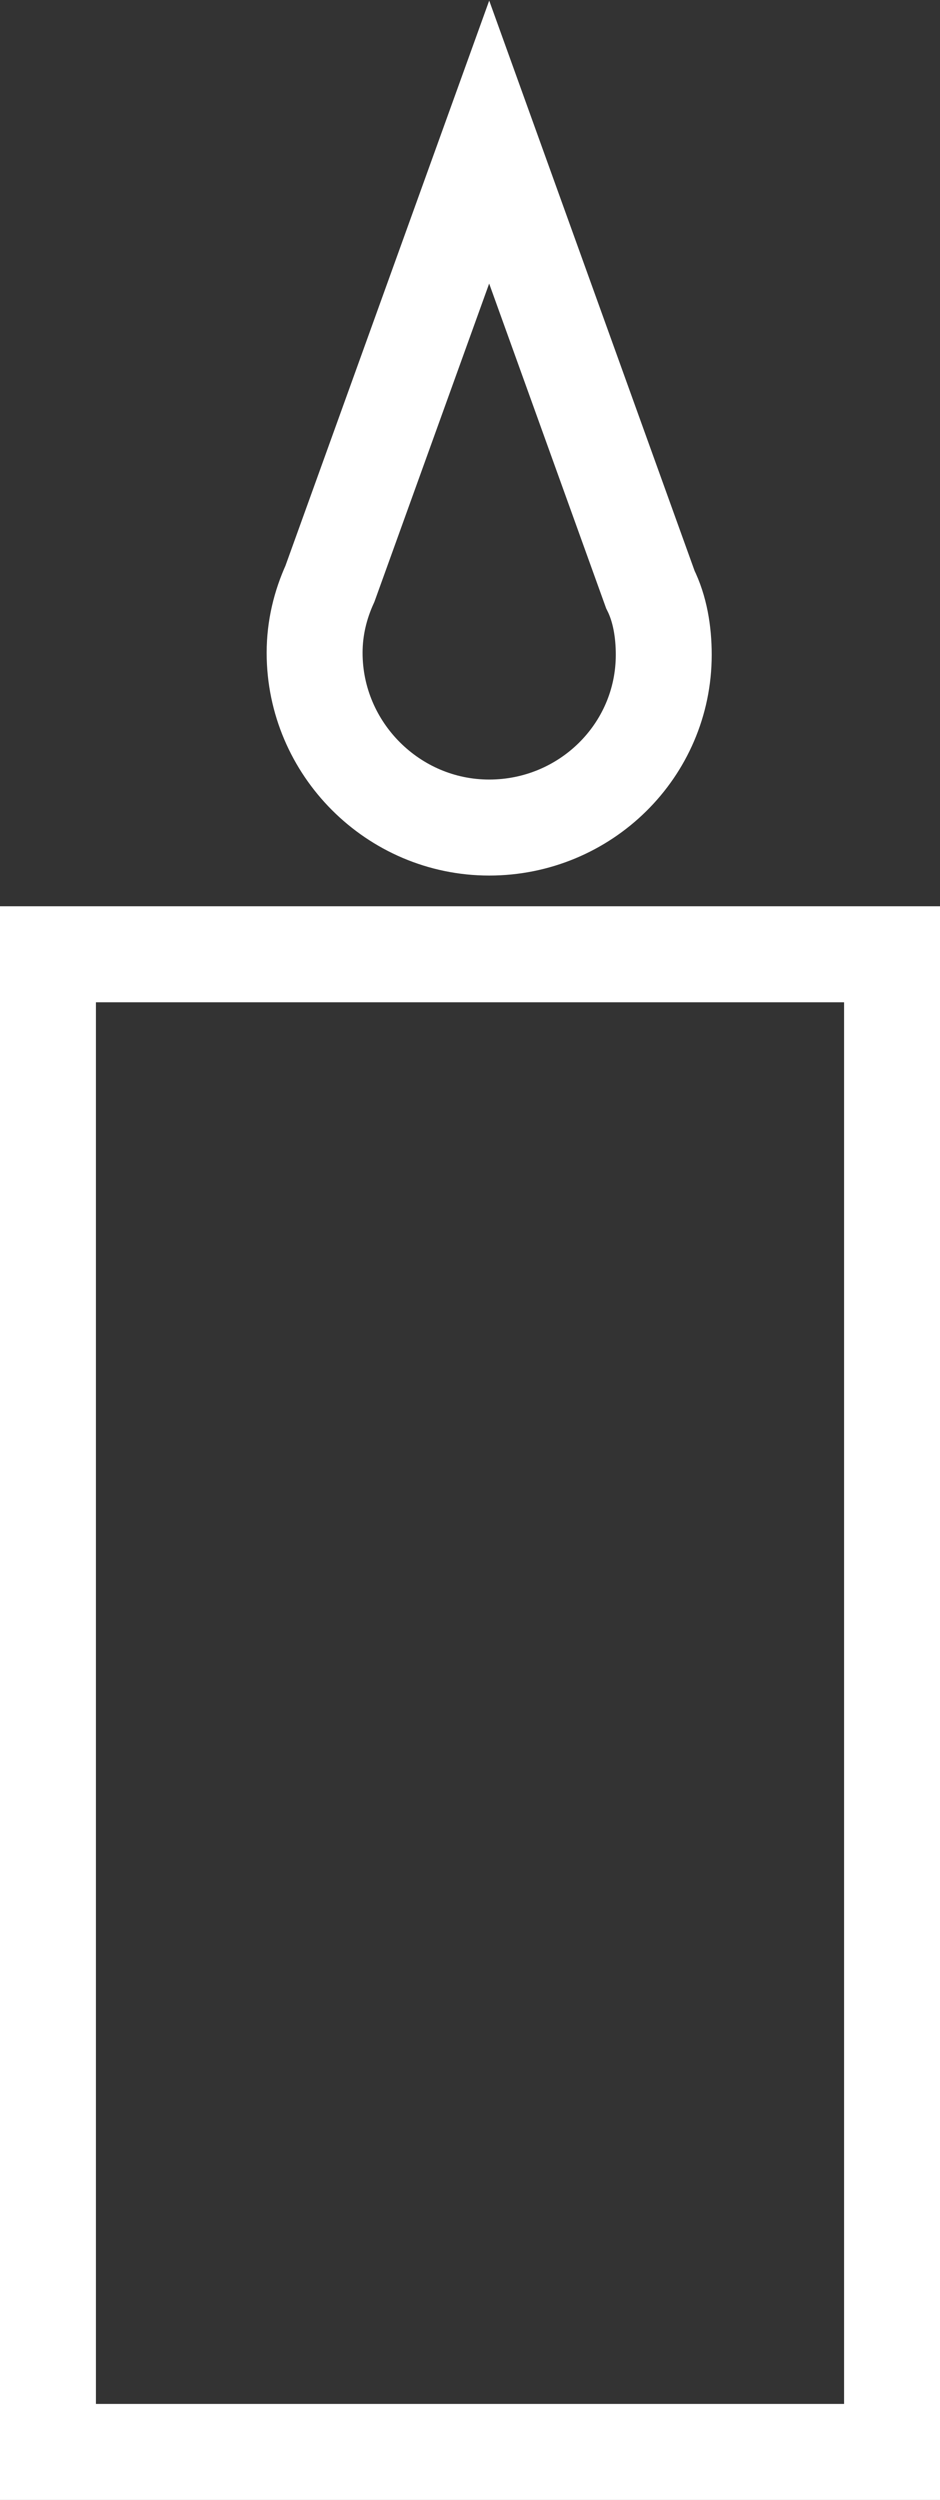
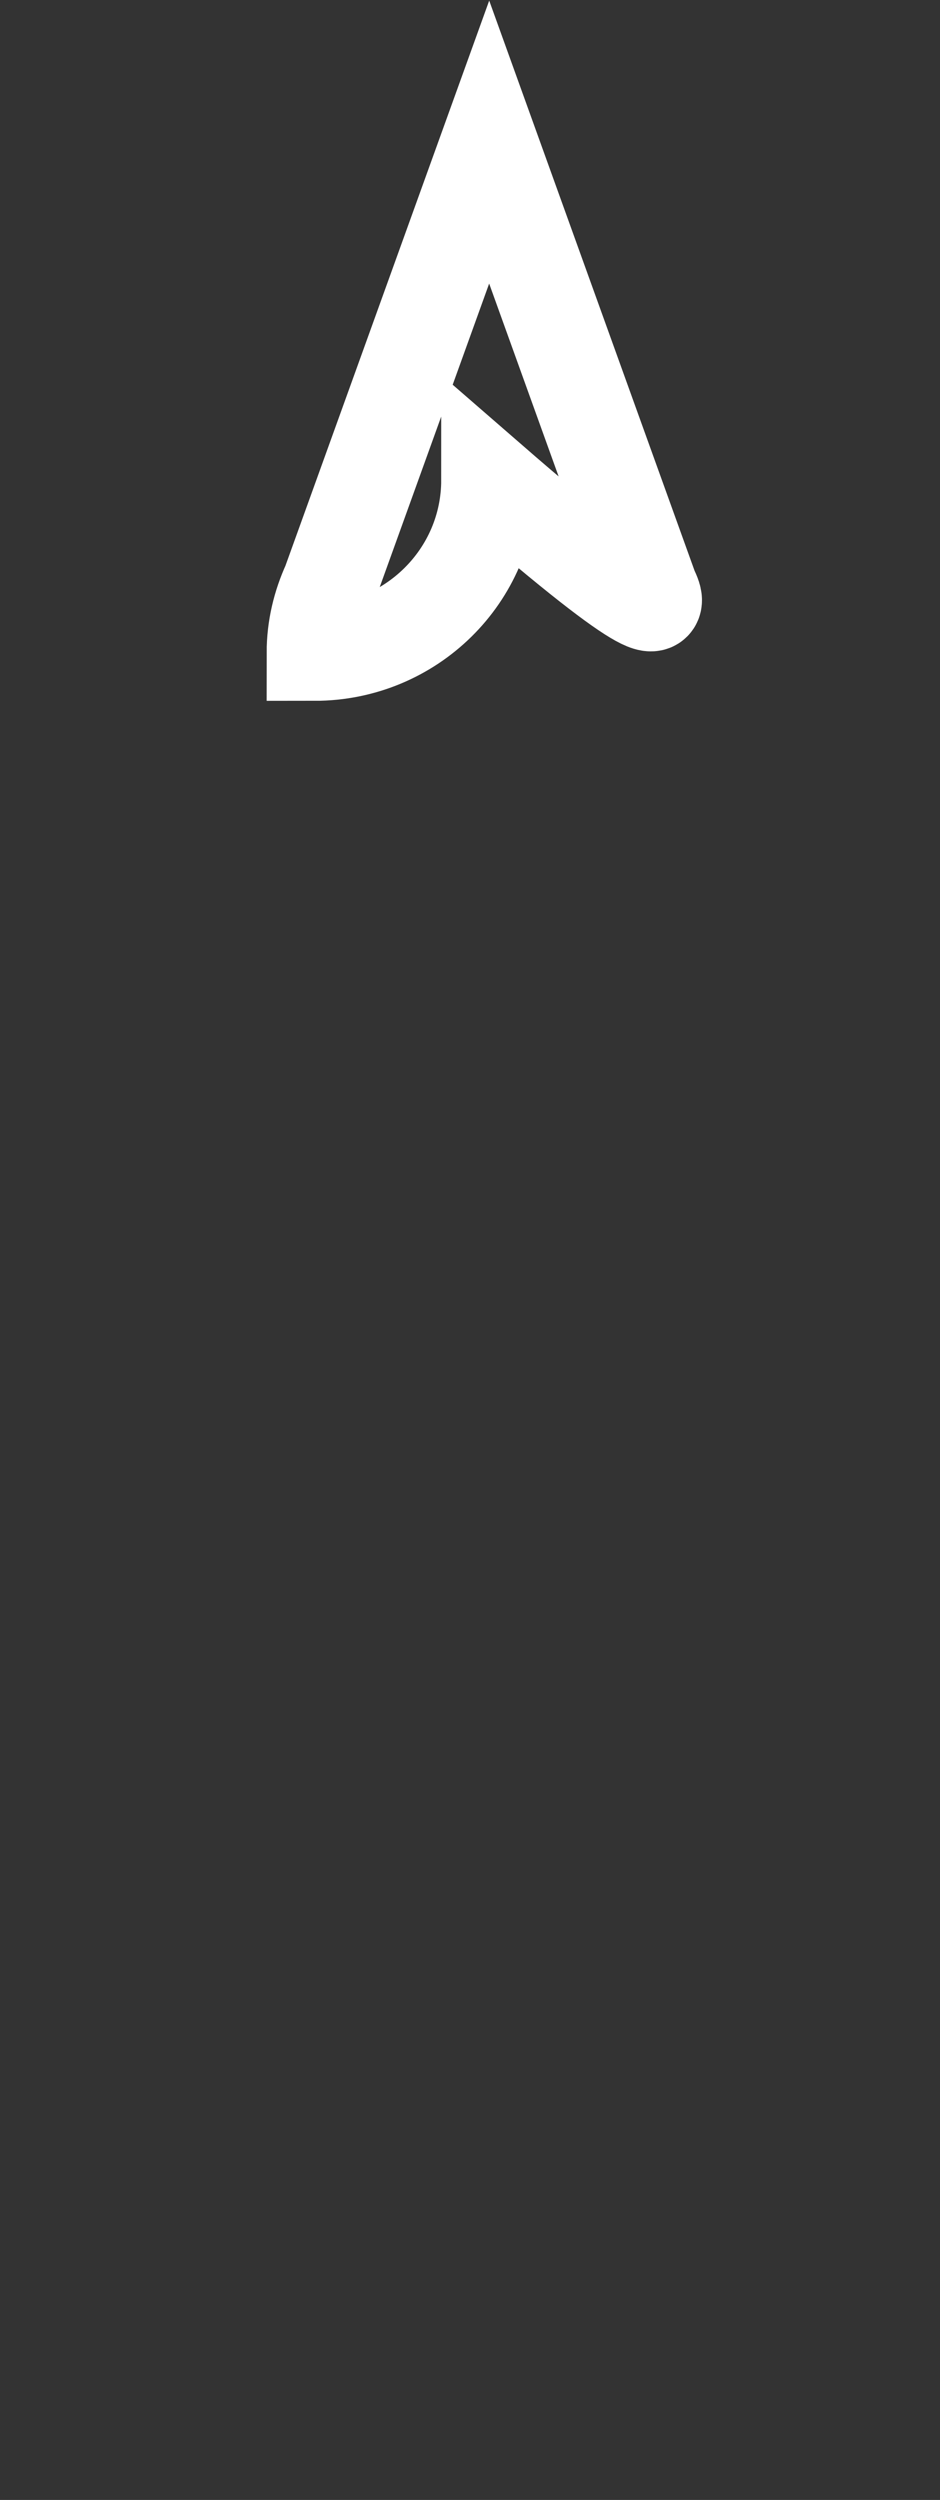
<svg xmlns="http://www.w3.org/2000/svg" version="1.1" id="Layer_1" x="0px" y="0px" viewBox="0 0 49 130.2" style="enable-background:new 0 0 49 130.2;" xml:space="preserve">
  <rect x="0" y="0" width="49" height="130.2" fill="#333333" stroke="none" />
  <style type="text/css">
	.st0{fill:none;stroke:#FFFFFF;stroke-width:5;stroke-miterlimit:10;}
</style>
  <g>
-     <rect x="2.5" y="49.7" class="st0" width="44" height="78" />
-     <path class="st0" d="M33.9,30.7L33.9,30.7L25.5,7.4l-8.3,23c-0.5,1.1-0.8,2.3-0.8,3.6c0,5,4.1,9.1,9.1,9.1c5,0,9.1-4,9.1-9   C34.6,32.9,34.4,31.7,33.9,30.7z" />
+     <path class="st0" d="M33.9,30.7L33.9,30.7L25.5,7.4l-8.3,23c-0.5,1.1-0.8,2.3-0.8,3.6c5,0,9.1-4,9.1-9   C34.6,32.9,34.4,31.7,33.9,30.7z" />
  </g>
  <g>
</g>
  <g>
</g>
  <g>
</g>
  <g>
</g>
  <g>
</g>
  <g>
</g>
  <g>
</g>
  <g>
</g>
  <g>
</g>
  <g>
</g>
  <g>
</g>
  <g>
</g>
  <g>
</g>
  <g>
</g>
  <g>
</g>
</svg>